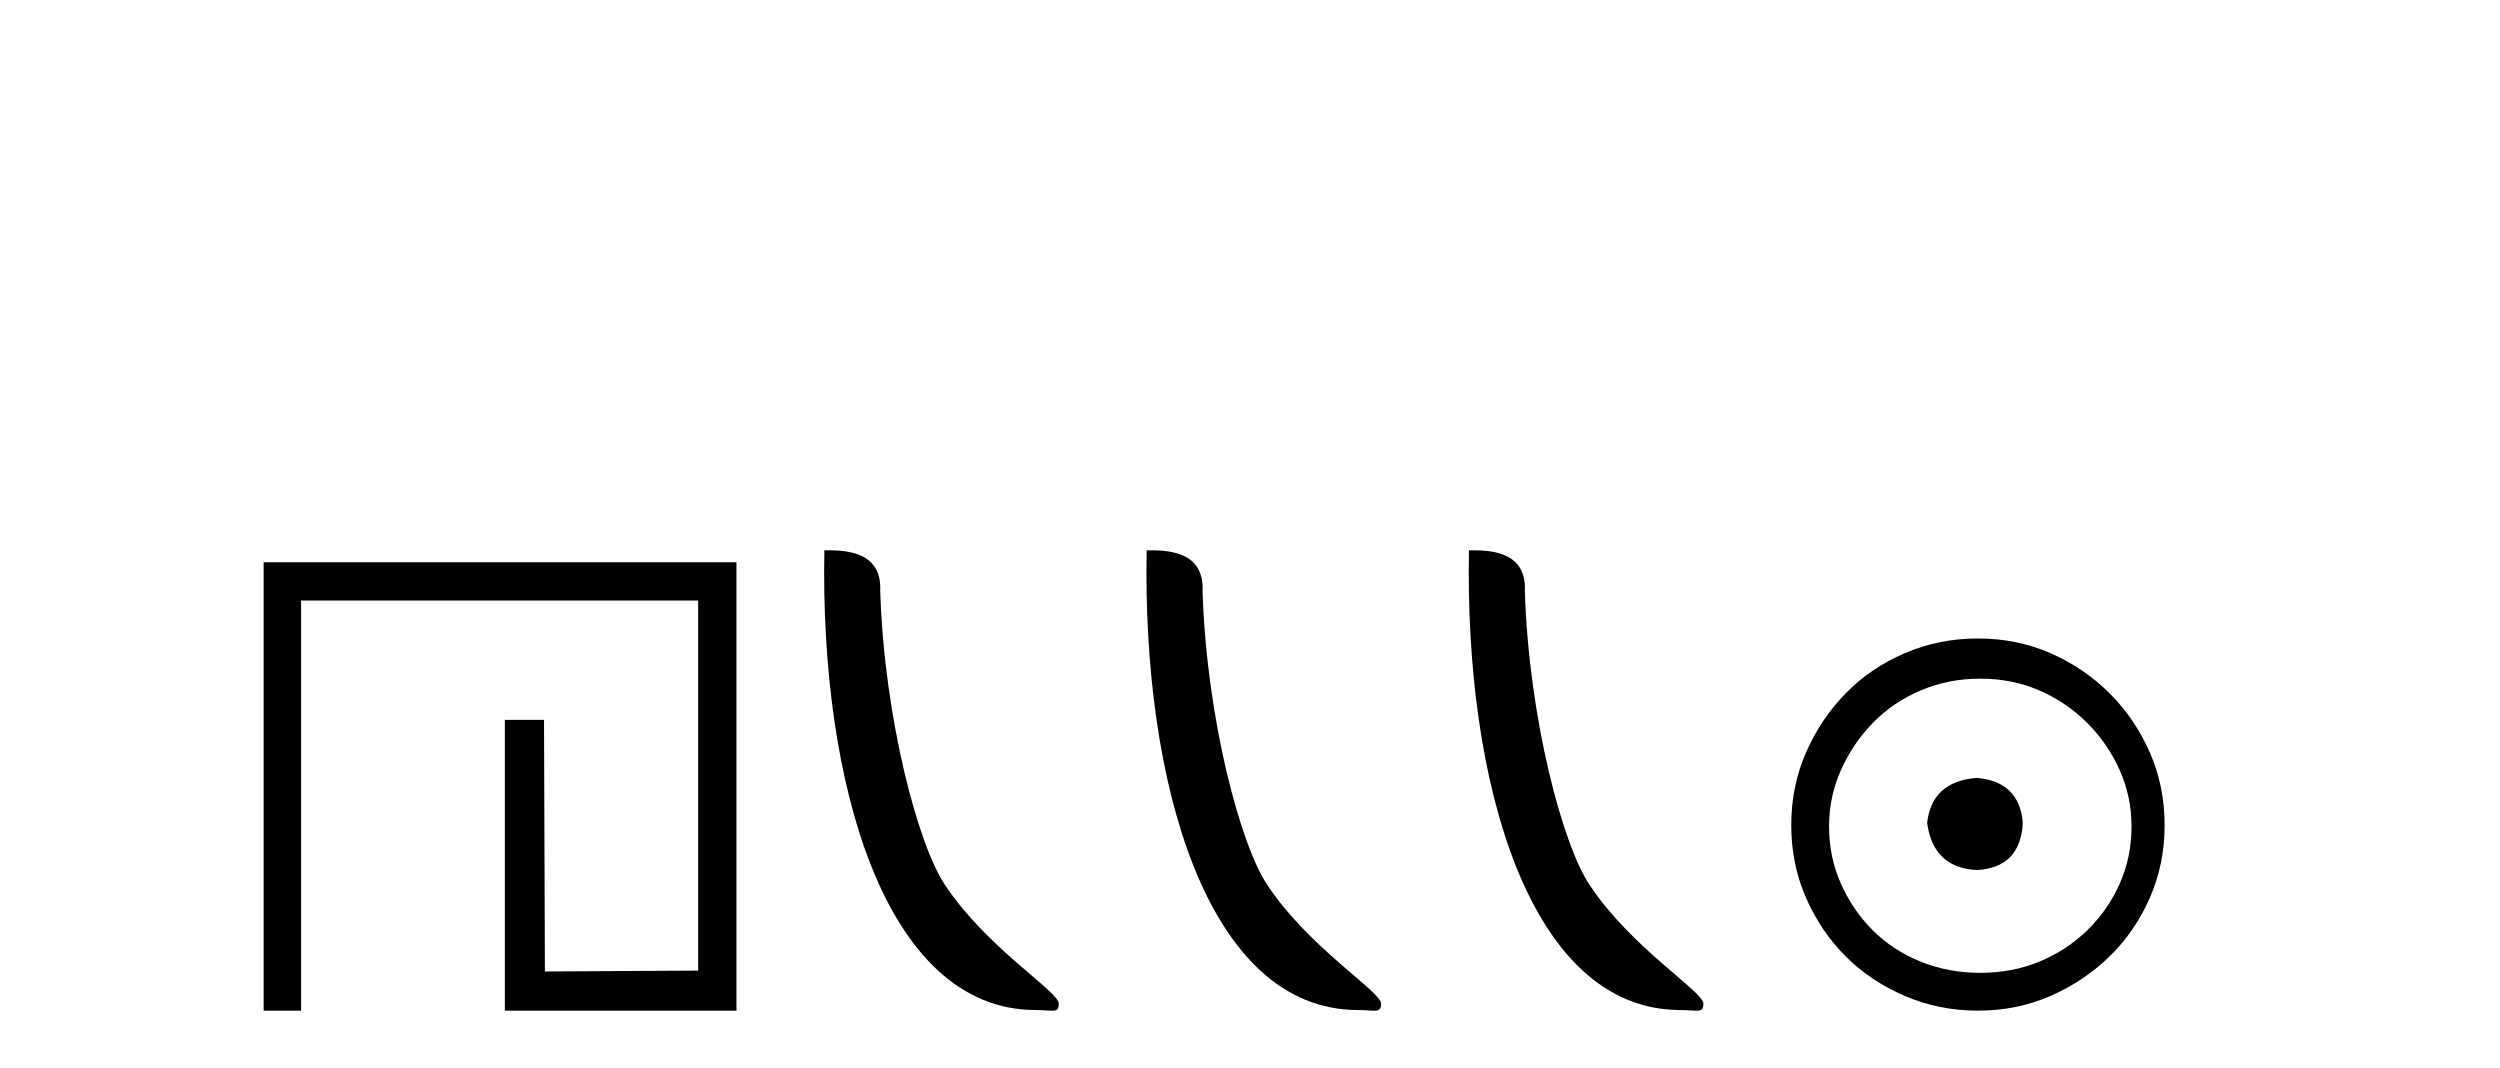
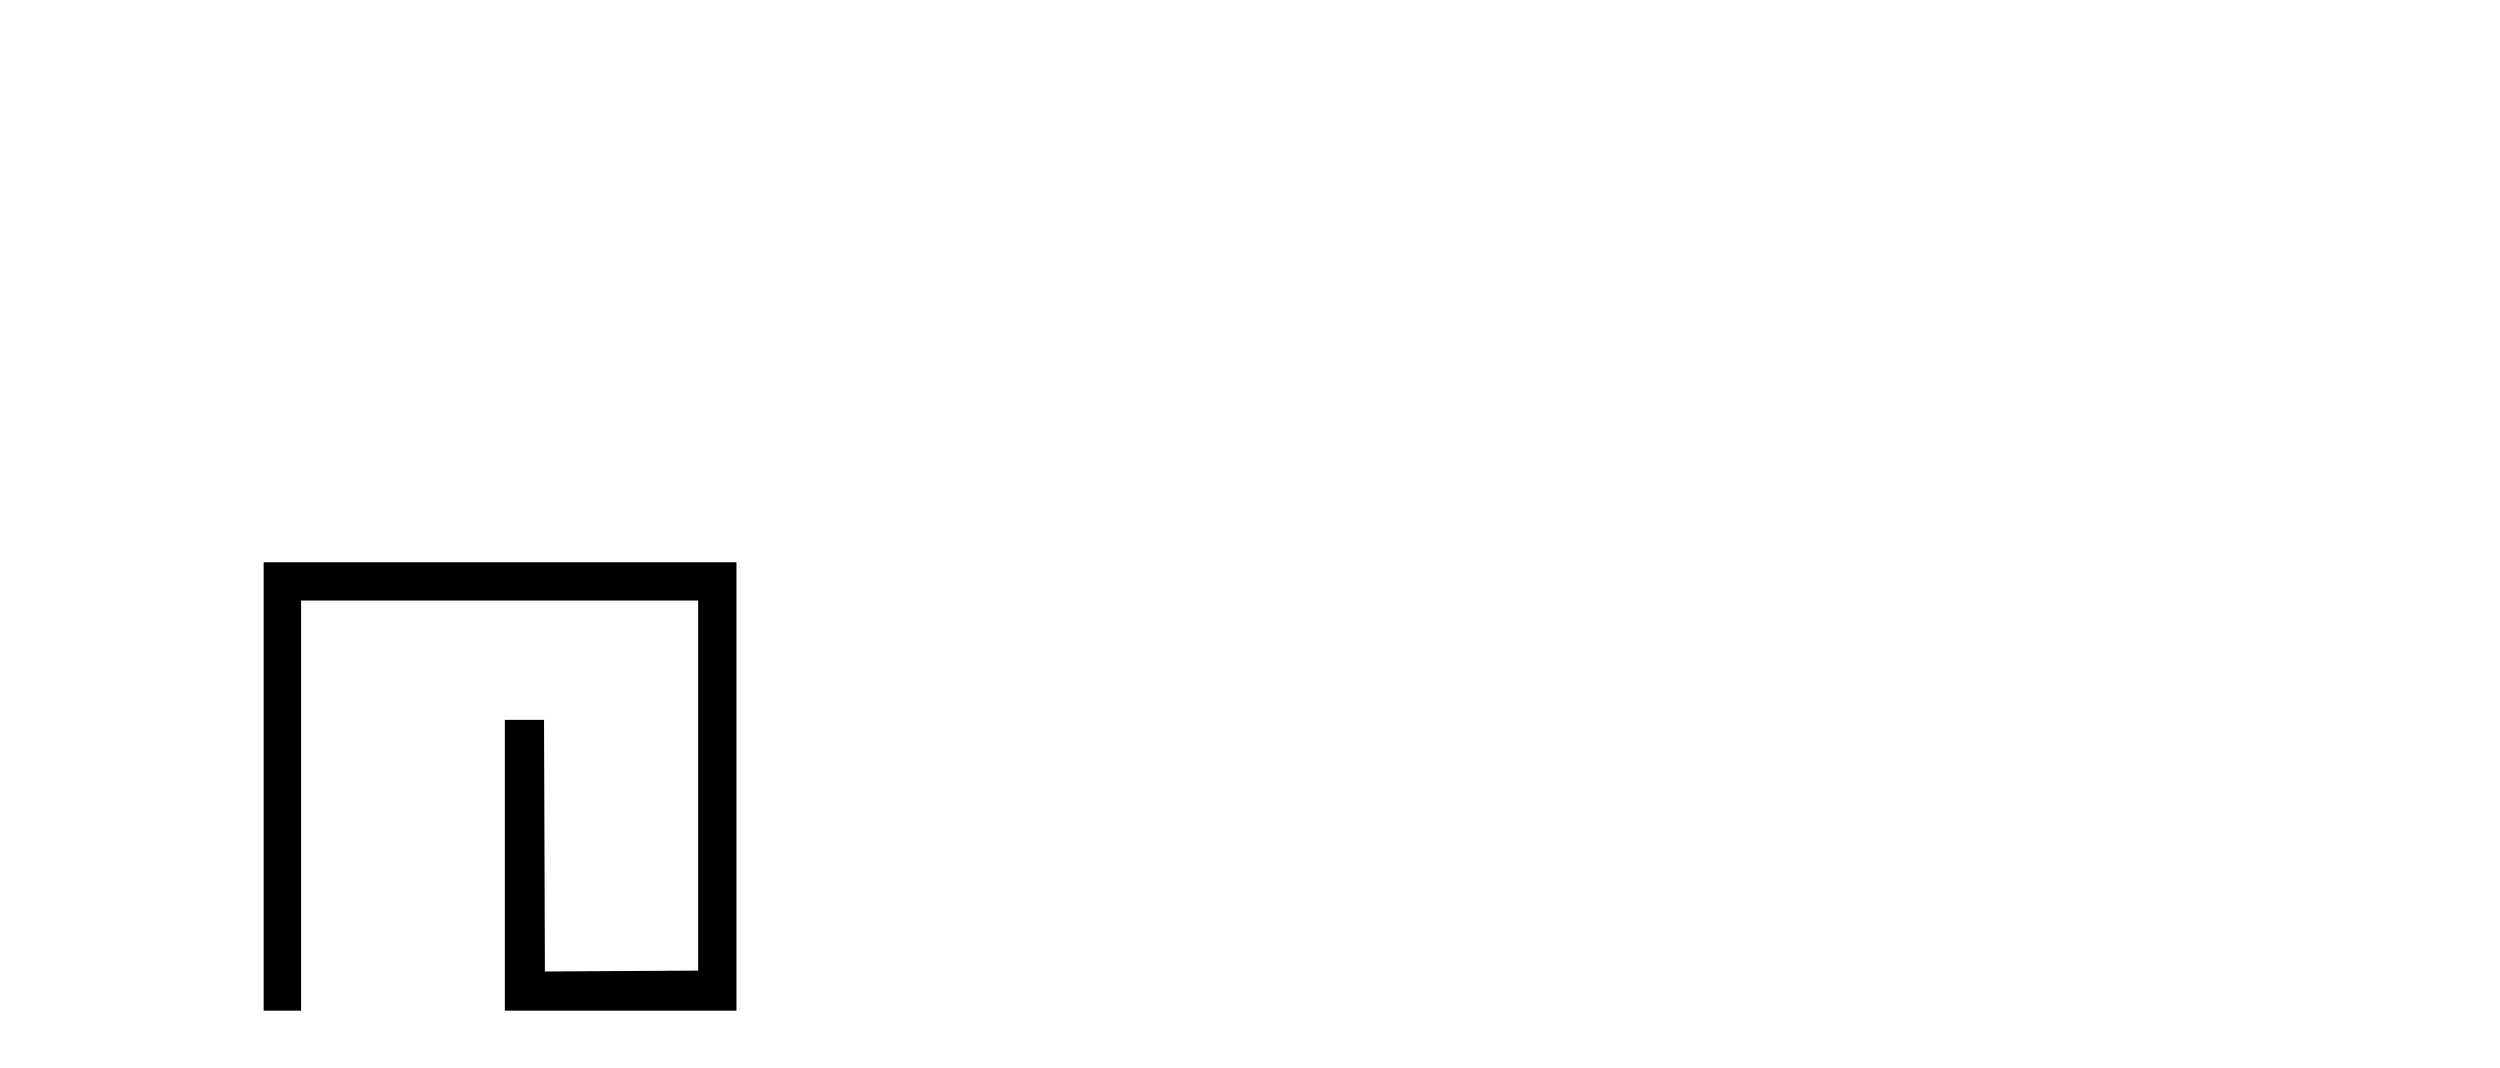
<svg xmlns="http://www.w3.org/2000/svg" width="96.0" height="41.0">
  <path d="M 10.124 21.59 L 10.124 38.809 L 11.562 38.809 L 11.562 23.061 L 26.809 23.061 L 26.809 37.271 L 20.924 37.305 L 20.891 27.642 L 19.386 27.642 L 19.386 38.809 L 28.28 38.809 L 28.28 21.59 Z" style="fill:#000000;stroke:none" />
-   <path d="M 39.772 38.785 C 40.426 38.785 40.657 38.932 40.657 38.539 C 40.657 38.071 37.91 36.418 36.303 34.004 C 35.272 32.504 33.955 27.607 33.801 22.695 C 33.878 21.083 32.296 21.132 31.656 21.132 C 31.485 30.016 33.959 38.785 39.772 38.785 Z" style="fill:#000000;stroke:none" />
-   <path d="M 52.148 38.785 C 52.802 38.785 53.033 38.932 53.033 38.539 C 53.033 38.071 50.287 36.418 48.679 34.004 C 47.648 32.504 46.331 27.607 46.178 22.695 C 46.254 21.083 44.673 21.132 44.032 21.132 C 43.861 30.016 46.336 38.785 52.148 38.785 Z" style="fill:#000000;stroke:none" />
-   <path d="M 64.525 38.785 C 65.179 38.785 65.41 38.932 65.409 38.539 C 65.409 38.071 62.663 36.418 61.056 34.004 C 60.024 32.504 58.707 27.607 58.554 22.695 C 58.631 21.083 57.049 21.132 56.408 21.132 C 56.238 30.016 58.712 38.785 64.525 38.785 Z" style="fill:#000000;stroke:none" />
-   <path d="M 75.907 29.871 C 74.758 29.962 74.123 30.537 74.002 31.595 C 74.153 32.745 74.788 33.35 75.907 33.41 C 77.027 33.35 77.616 32.745 77.677 31.595 C 77.586 30.537 76.996 29.962 75.907 29.871 ZM 76.043 26.06 C 76.86 26.06 77.616 26.211 78.312 26.514 C 79.008 26.816 79.62 27.232 80.15 27.761 C 80.679 28.291 81.095 28.896 81.397 29.576 C 81.7 30.257 81.851 30.975 81.851 31.731 C 81.851 32.518 81.7 33.251 81.397 33.932 C 81.095 34.612 80.679 35.21 80.15 35.724 C 79.62 36.238 79.008 36.639 78.312 36.926 C 77.616 37.214 76.86 37.357 76.043 37.357 C 75.227 37.357 74.463 37.214 73.752 36.926 C 73.041 36.639 72.429 36.238 71.915 35.724 C 71.4 35.21 70.992 34.612 70.69 33.932 C 70.387 33.251 70.236 32.518 70.236 31.731 C 70.236 30.975 70.387 30.257 70.69 29.576 C 70.992 28.896 71.4 28.291 71.915 27.761 C 72.429 27.232 73.041 26.816 73.752 26.514 C 74.463 26.211 75.227 26.06 76.043 26.06 ZM 75.953 24.517 C 74.955 24.517 74.017 24.706 73.14 25.084 C 72.262 25.462 71.506 25.977 70.871 26.627 C 70.236 27.277 69.729 28.034 69.351 28.896 C 68.973 29.758 68.784 30.688 68.784 31.686 C 68.784 32.684 68.973 33.614 69.351 34.476 C 69.729 35.338 70.236 36.087 70.871 36.722 C 71.506 37.357 72.262 37.864 73.14 38.242 C 74.017 38.62 74.955 38.809 75.953 38.809 C 76.951 38.809 77.881 38.62 78.743 38.242 C 79.605 37.864 80.361 37.357 81.012 36.722 C 81.662 36.087 82.176 35.338 82.554 34.476 C 82.932 33.614 83.121 32.684 83.121 31.686 C 83.121 30.688 82.932 29.758 82.554 28.896 C 82.176 28.034 81.662 27.277 81.012 26.627 C 80.361 25.977 79.605 25.462 78.743 25.084 C 77.881 24.706 76.951 24.517 75.953 24.517 Z" style="fill:#000000;stroke:none" />
</svg>